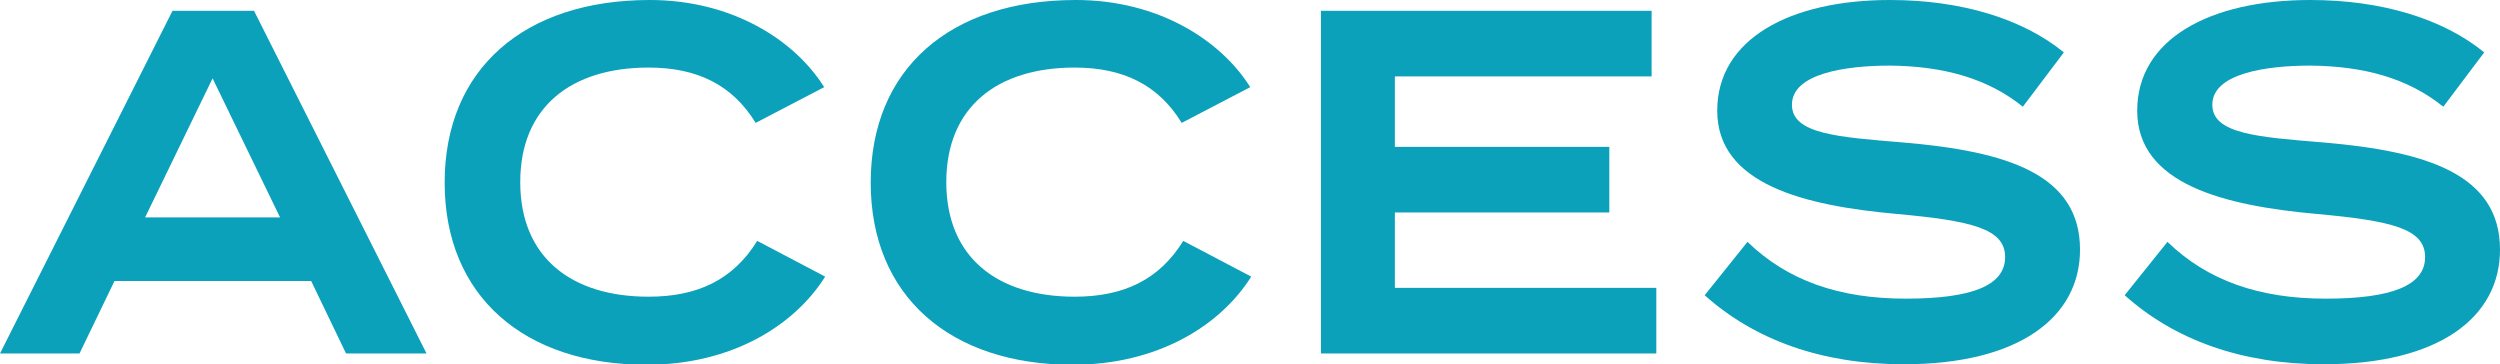
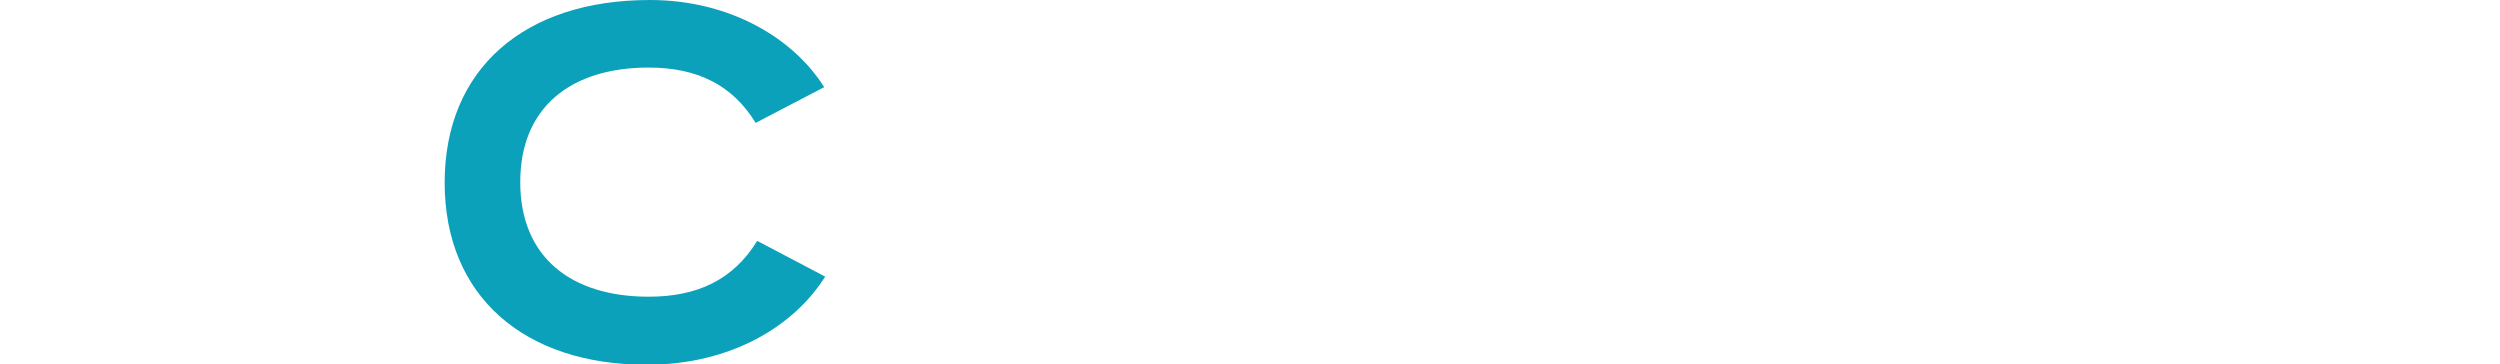
<svg xmlns="http://www.w3.org/2000/svg" viewBox="0 0 255.31 37.2">
  <defs>
    <style>.cls-1{fill:#0ba1bb;}</style>
  </defs>
  <g id="レイヤー_2" data-name="レイヤー 2">
    <g id="平常時">
-       <path class="cls-1" d="M31.78,28.7H11.69L8.12,36.1H0l17.62-35h8.32l17.62,35H35.34ZM28.6,22.2,21.71,8,14.82,22.2Z" />
      <path class="cls-1" d="M77.33,24.6l6.94,3.65c-3.14,5-9.55,9-18.24,9-12.5,0-20.62-7-20.62-18.6S53.53,0,66.36,0c8.36,0,14.77,4.05,17.81,8.9l-7,3.65c-2.38-3.9-6-5.65-10.93-5.65-7.88,0-13.11,4-13.11,11.7s5.23,11.7,13.11,11.7C71.2,30.3,74.86,28.6,77.33,24.6Z" />
-       <path class="cls-1" d="M120.84,24.6l6.94,3.65c-3.14,5-9.55,9-18.24,9-12.5,0-20.62-7-20.62-18.6S97,0,109.87,0c8.36,0,14.77,4.05,17.81,8.9l-7,3.65c-2.38-3.9-6-5.65-10.93-5.65-7.88,0-13.11,4-13.11,11.7s5.23,11.7,13.11,11.7C114.71,30.3,118.37,28.6,120.84,24.6Z" />
-       <path class="cls-1" d="M169.15,29.4v6.7H134.9V1.1h33.77V7.8H142.45V15h21.9v6.7h-21.9v7.7Z" />
-       <path class="cls-1" d="M212.42,25.5c0,6.9-6.22,11.7-18,11.7-8.41,0-15.25-2.5-20.33-7.05l4.37-5.45c4.08,3.95,9.35,5.8,16.15,5.8s10.16-1.35,10.16-4.25-3.42-3.7-11.06-4.4C184.2,21,175.37,18.8,175.37,11.3,175.37,4,182.78,0,193,0c7.27,0,13.54,1.9,17.77,5.35l-4.19,5.55C203,8,198.46,6.75,193,6.7c-4.51,0-10,.8-10,4,0,3,4.75,3.3,11.35,3.85C205,15.45,212.42,17.8,212.42,25.5Z" />
-       <path class="cls-1" d="M255.31,25.5c0,6.9-6.22,11.7-18,11.7-8.41,0-15.25-2.5-20.33-7.05l4.37-5.45c4.08,3.95,9.36,5.8,16.15,5.8s10.16-1.35,10.16-4.25-3.42-3.7-11.06-4.4c-9.5-.85-18.34-3.05-18.34-10.55C218.26,4,225.67,0,235.93,0c7.27,0,13.54,1.9,17.77,5.35l-4.18,5.55c-3.66-2.95-8.17-4.15-13.59-4.2-4.51,0-10,.8-10,4,0,3,4.75,3.3,11.35,3.85C247.85,15.45,255.31,17.8,255.31,25.5Z" />
    </g>
  </g>
</svg>